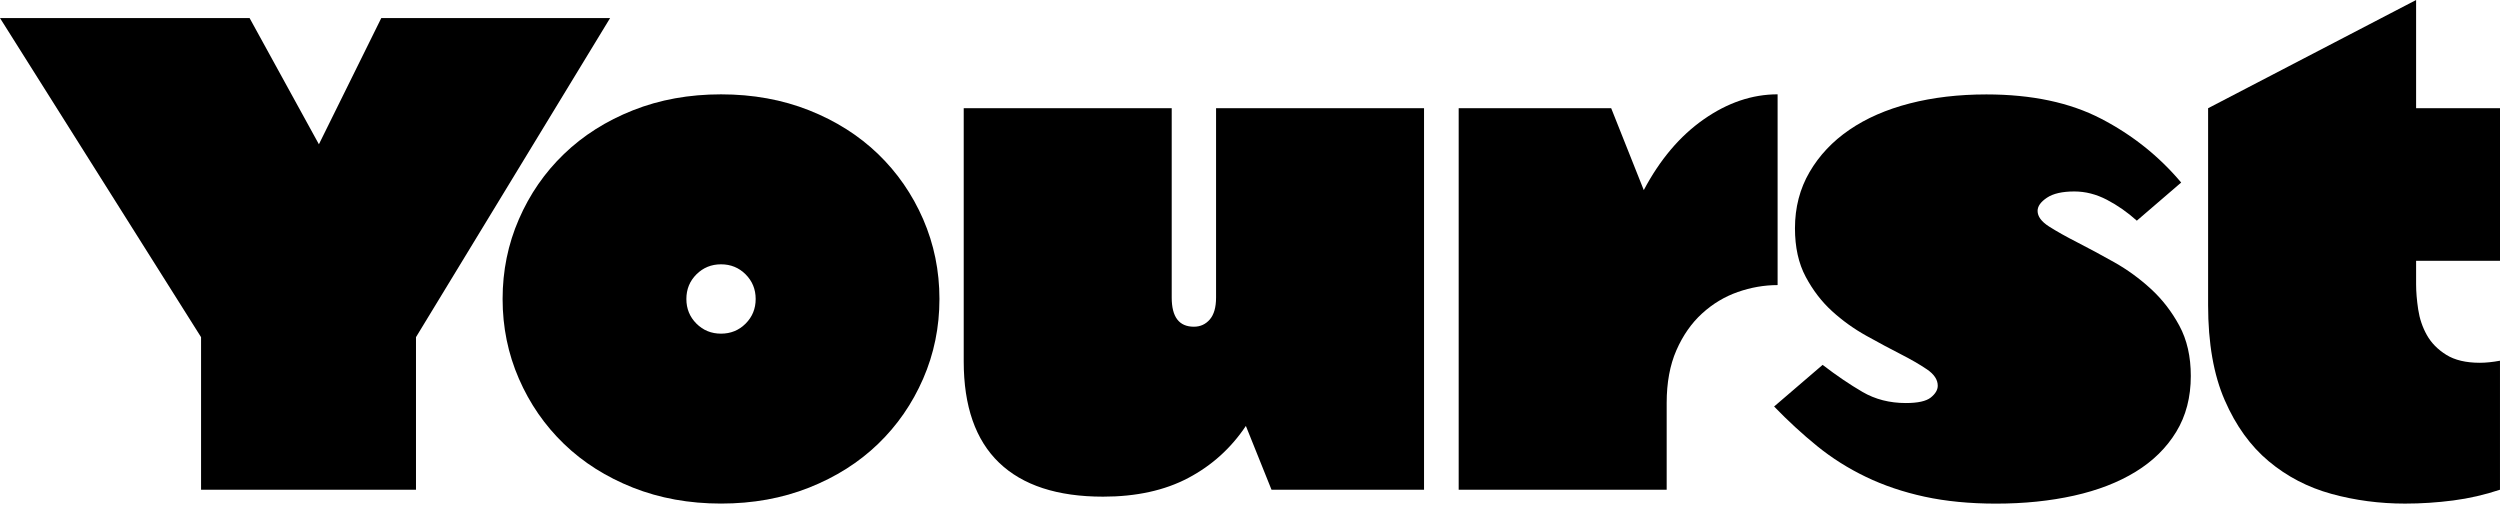
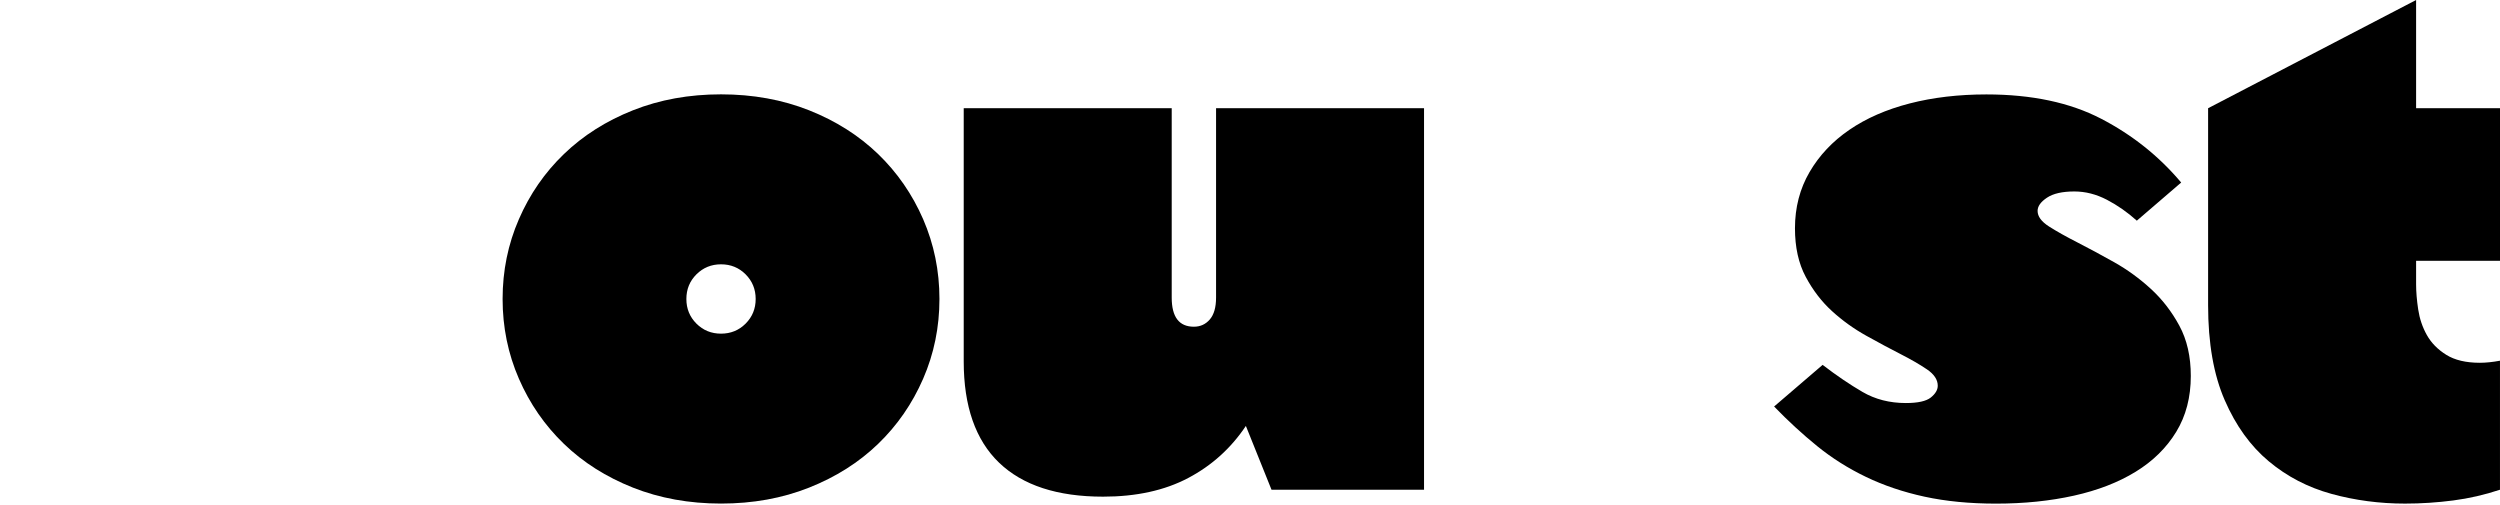
<svg xmlns="http://www.w3.org/2000/svg" width="1400" height="283" viewBox="0 0 1400 283" fill="none">
-   <path d="M341.664 10.106L232.954 188.802V274.258H112.593V188.802L0 10.106H139.764L178.585 80.801L213.522 10.106H341.664Z" fill="black" />
  <path d="M403.772 52.833C421.625 52.833 438.072 55.82 453.085 61.764C468.097 67.723 480.965 75.886 491.717 86.238C502.455 96.605 510.874 108.769 516.96 122.746C523.032 136.737 526.089 151.627 526.089 167.417C526.089 183.206 523.046 198.11 516.96 212.087C510.874 226.078 502.455 238.243 491.717 248.595C480.979 258.961 468.097 267.11 453.085 273.069C438.072 279.028 421.64 282 403.772 282C385.905 282 369.473 279.013 354.46 273.069C339.448 267.11 326.565 258.961 315.828 248.595C305.09 238.243 296.671 226.064 290.585 212.087C284.499 198.096 281.456 183.22 281.456 167.417C281.456 151.613 284.499 136.723 290.585 122.746C296.656 108.755 305.075 96.59 315.828 86.238C326.565 75.886 339.448 67.723 354.46 61.764C369.473 55.806 385.905 52.833 403.772 52.833ZM403.772 186.845C409.206 186.845 413.8 184.975 417.553 181.219C421.306 177.464 423.176 172.868 423.176 167.431C423.176 161.994 421.292 157.398 417.553 153.643C413.8 149.888 409.206 148.017 403.772 148.017C398.338 148.017 393.745 149.902 389.992 153.643C386.239 157.398 384.369 161.994 384.369 167.431C384.369 172.868 386.239 177.464 389.992 181.219C393.745 184.975 398.338 186.845 403.772 186.845Z" fill="black" />
  <path d="M797.459 60.605V274.258H712.05L697.69 238.518C689.401 250.944 678.663 260.658 665.462 267.646C652.261 274.635 636.35 278.129 617.715 278.129C592.095 278.129 572.677 271.779 559.476 259.092C546.275 246.406 539.682 227.499 539.682 202.373V60.605H656.159V166.648C656.159 177.522 660.289 182.959 668.578 182.959C672.2 182.959 675.171 181.596 677.504 178.885C679.837 176.159 680.996 172.085 680.996 166.648V60.605H797.473H797.459Z" fill="black" />
-   <path d="M920.528 106.435C929.585 89.341 940.772 76.133 954.118 66.81C967.449 57.487 981.23 52.819 995.46 52.819V159.645C987.954 159.645 980.52 160.95 973.13 163.531C965.754 166.126 959.088 170.128 953.132 175.58C947.177 181.017 942.395 187.889 938.772 196.168C935.149 204.461 933.338 214.291 933.338 225.687V274.243H816.861V60.605H902.27L920.513 106.45L920.528 106.435Z" fill="black" />
  <path d="M1196.56 123.529C1191.38 118.86 1185.83 114.989 1179.87 111.872C1173.91 108.769 1167.83 107.218 1161.63 107.218C1154.89 107.218 1149.79 108.378 1146.3 110.712C1142.8 113.046 1141.05 115.511 1141.05 118.092C1141.05 121.195 1143.18 124.109 1147.45 126.835C1151.73 129.56 1157.03 132.533 1163.37 135.766C1169.7 139.014 1176.57 142.696 1183.94 146.843C1191.32 150.99 1198.17 155.977 1204.52 161.806C1210.87 167.634 1216.17 174.492 1220.44 182.394C1224.72 190.296 1226.85 199.676 1226.85 210.55C1226.85 222.468 1224.13 232.893 1218.69 241.824C1213.26 250.755 1205.68 258.208 1195.98 264.167C1186.28 270.126 1174.76 274.591 1161.42 277.563C1148.09 280.536 1133.53 282.029 1117.75 282.029C1103 282.029 1089.67 280.724 1077.75 278.143C1065.84 275.548 1054.9 271.865 1044.95 267.066C1034.98 262.282 1025.86 256.511 1017.57 249.784C1009.28 243.056 1001.27 235.677 993.504 227.644L1020.67 204.33C1028.44 210.289 1035.88 215.335 1043 219.482C1050.12 223.628 1058.21 225.701 1067.28 225.701C1074 225.701 1078.67 224.672 1081.26 222.599C1083.84 220.525 1085.14 218.322 1085.14 216.002C1085.14 212.638 1083.13 209.593 1079.13 206.868C1075.12 204.142 1070.2 201.3 1064.38 198.328C1058.55 195.356 1052.15 191.919 1045.16 188.034C1038.18 184.148 1031.77 179.552 1025.95 174.246C1020.12 168.939 1015.21 162.531 1011.2 155.02C1007.18 147.51 1005.18 138.448 1005.18 127.835C1005.18 116.178 1007.91 105.696 1013.34 96.373C1018.78 87.05 1026.21 79.148 1035.67 72.682C1045.12 66.216 1056.38 61.286 1069.45 57.922C1082.52 54.559 1096.82 52.877 1112.36 52.877C1137.72 52.877 1159.15 57.415 1176.61 66.477C1194.09 75.538 1209.03 87.456 1221.46 102.216L1196.61 123.587L1196.56 123.529Z" fill="black" />
  <path d="M1353.02 146.06V159.268C1353.02 163.415 1353.41 168.069 1354.18 173.245C1354.96 178.436 1356.57 183.22 1359.03 187.613C1361.5 192.021 1365.11 195.704 1369.9 198.69C1374.68 201.677 1380.97 203.156 1388.73 203.156C1392.09 203.156 1395.84 202.765 1399.99 201.996V274.243C1391.45 277.085 1382.71 279.1 1373.79 280.26C1364.86 281.42 1355.86 282.015 1346.8 282.015C1332.56 282.015 1318.85 280.202 1305.65 276.578C1292.45 272.953 1280.74 266.863 1270.51 258.324C1260.28 249.784 1252.06 238.388 1245.86 224.136C1239.64 209.898 1236.54 192.151 1236.54 170.911V60.605L1353.02 0V60.605H1400V146.06H1353.02Z" fill="black" />
</svg>